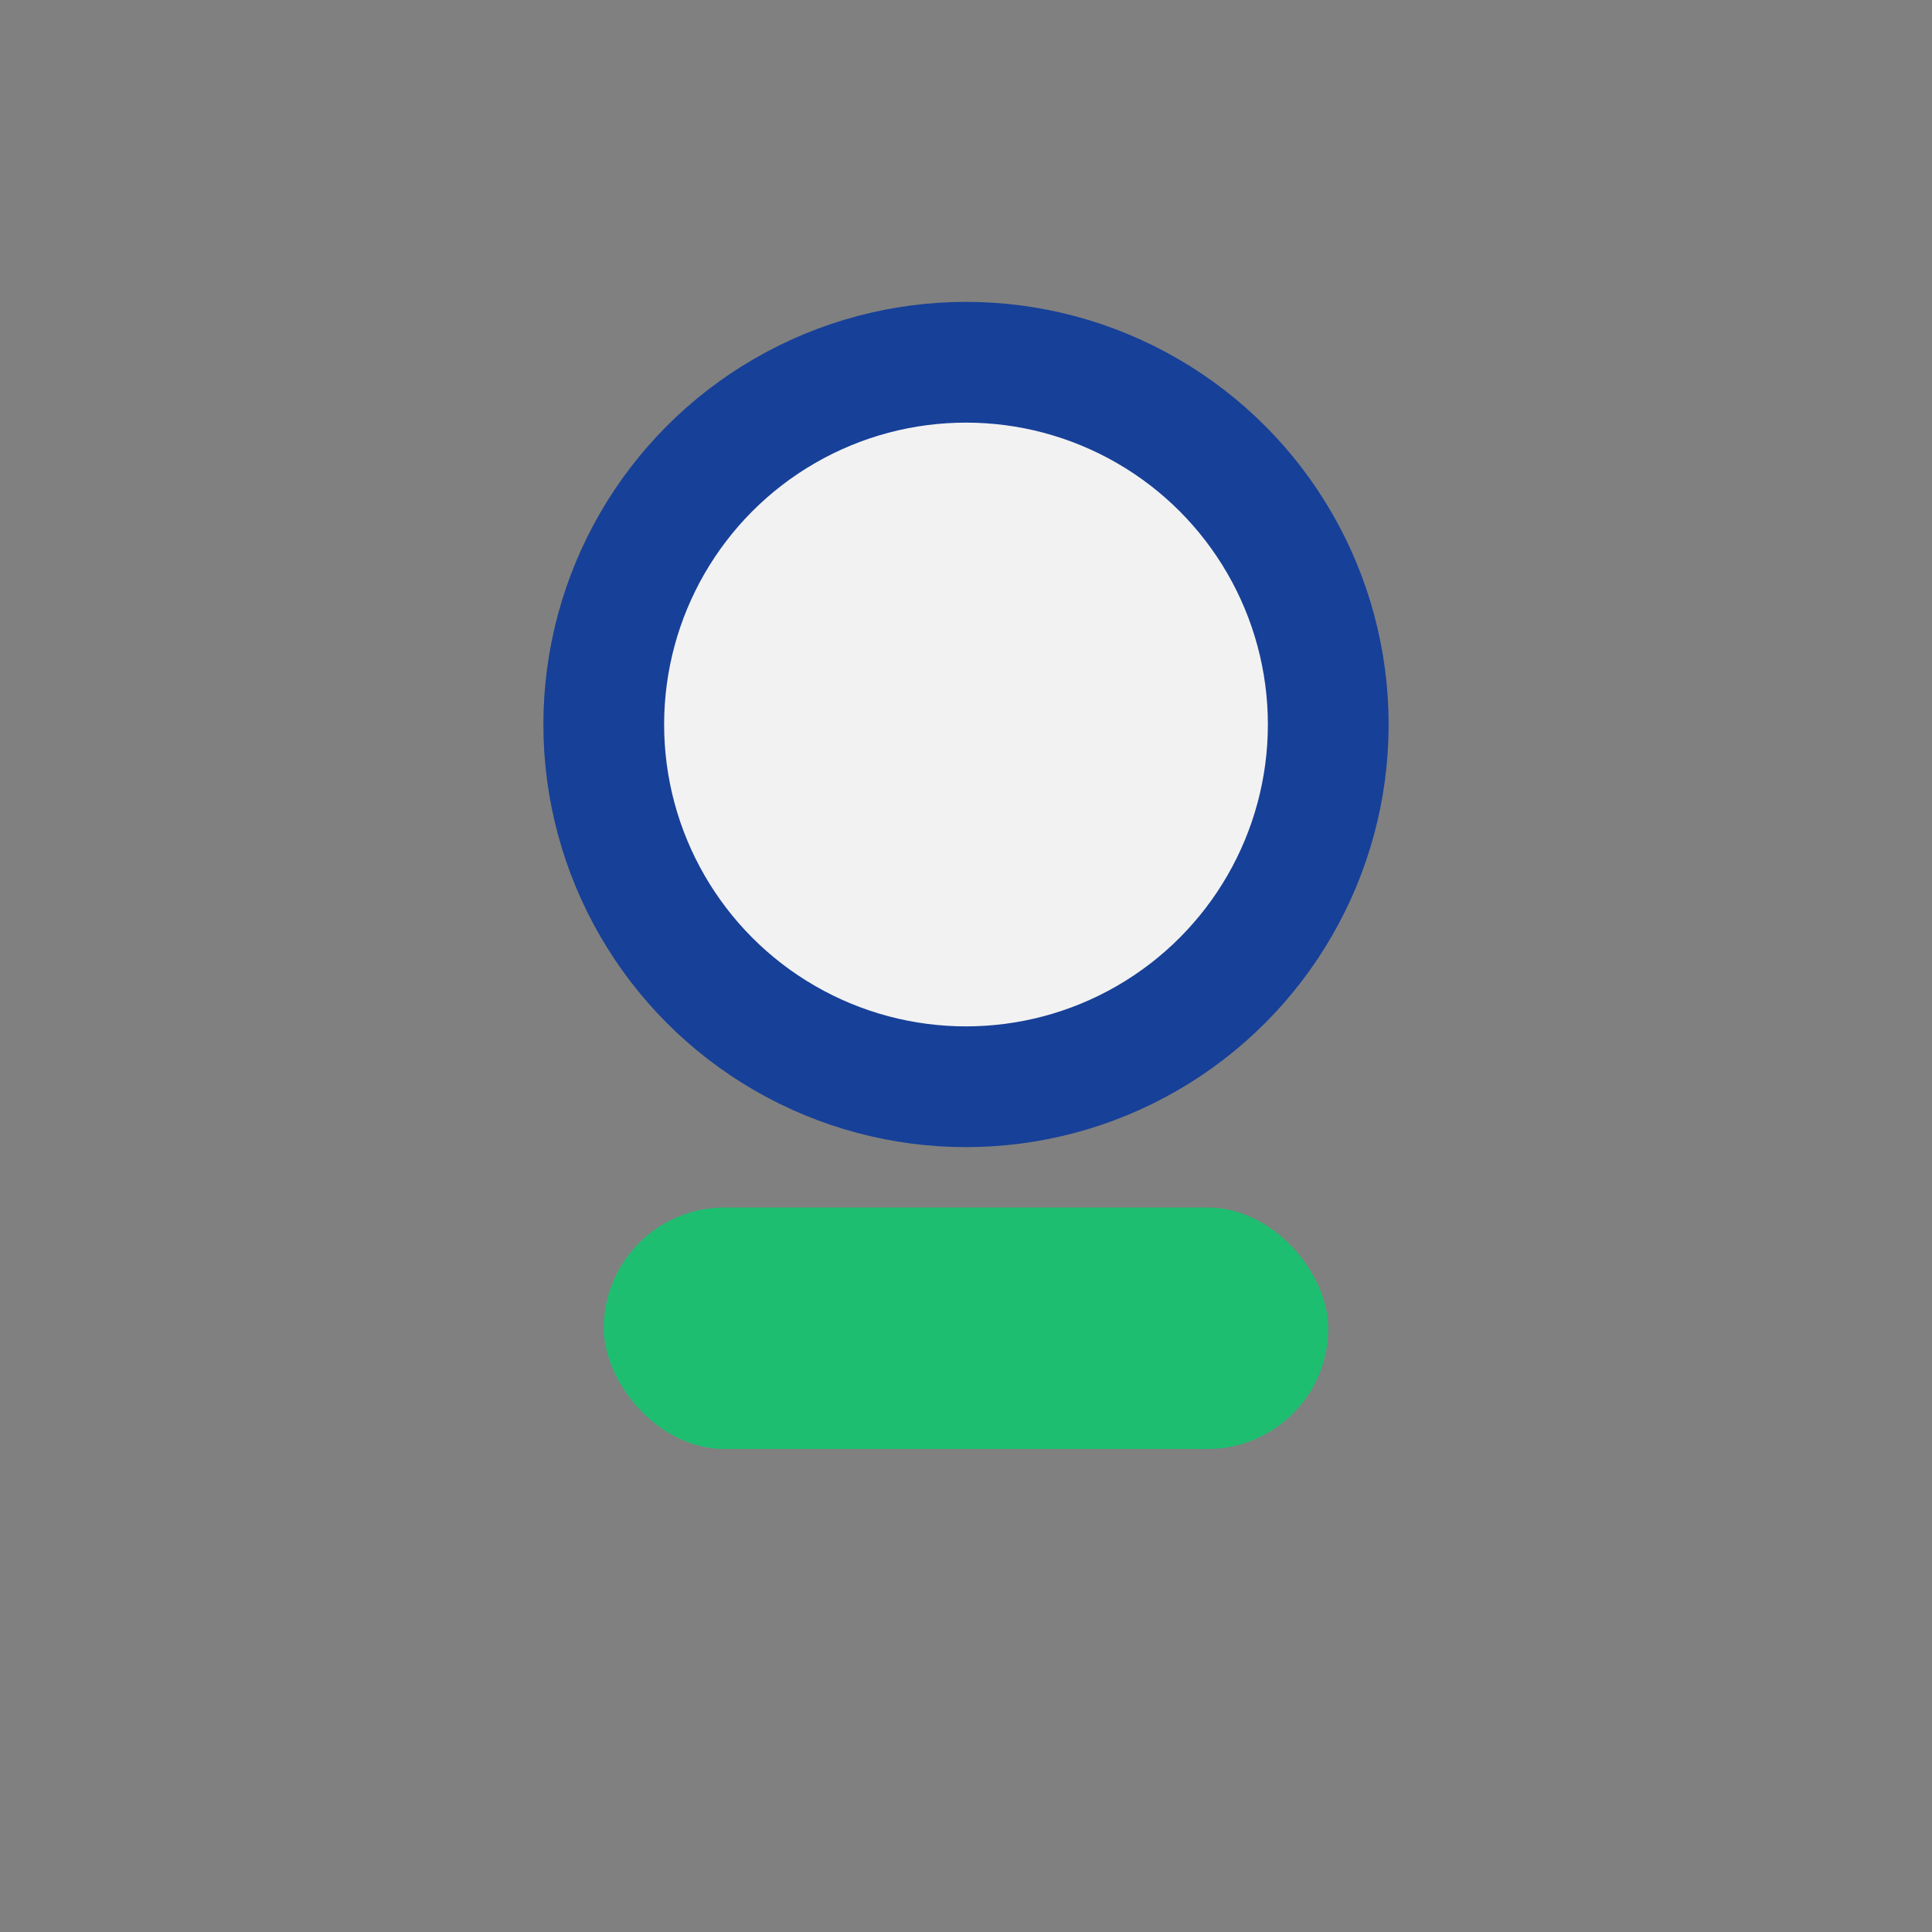
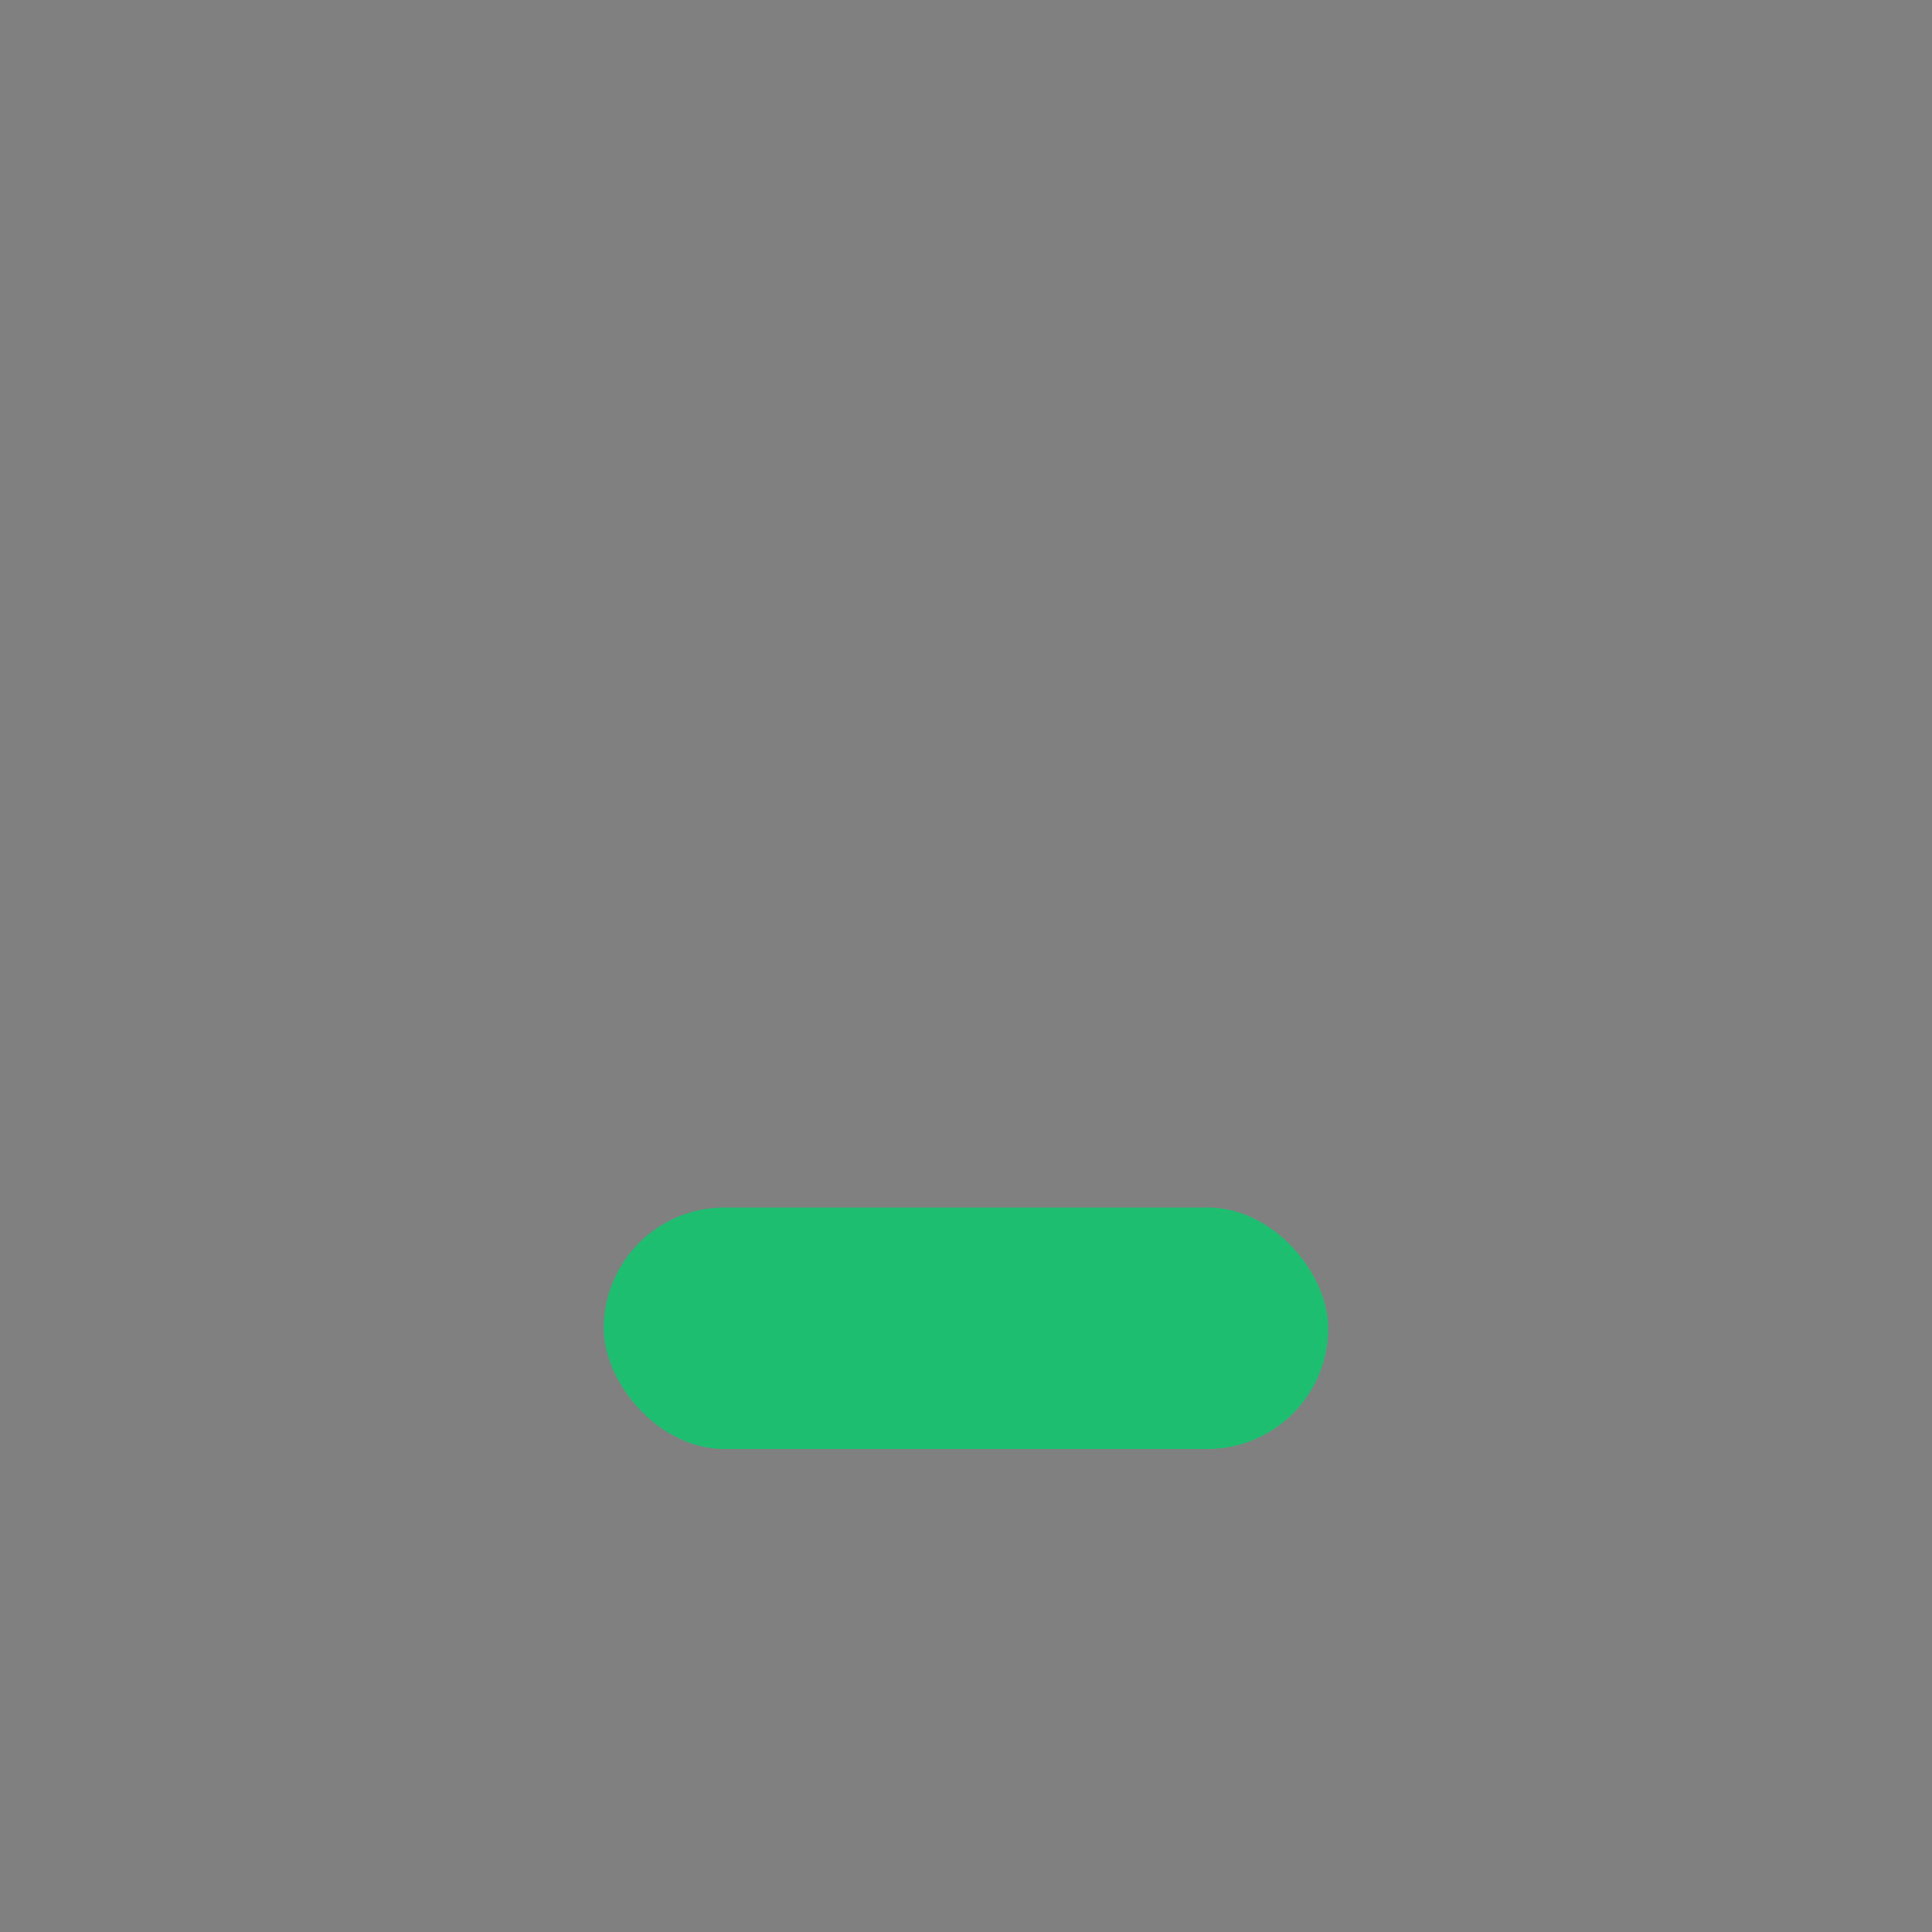
<svg xmlns="http://www.w3.org/2000/svg" width="32" height="32" viewBox="0 0 32 32">
  <rect x="0" y="0" width="32" height="32" fill="#808080" stroke="none" />
-   <circle cx="16" cy="12" r="6" fill="#F2F2F2" stroke="#174098" stroke-width="2" />
  <rect x="10" y="20" width="12" height="4" rx="2" fill="#1EBE71" />
</svg>